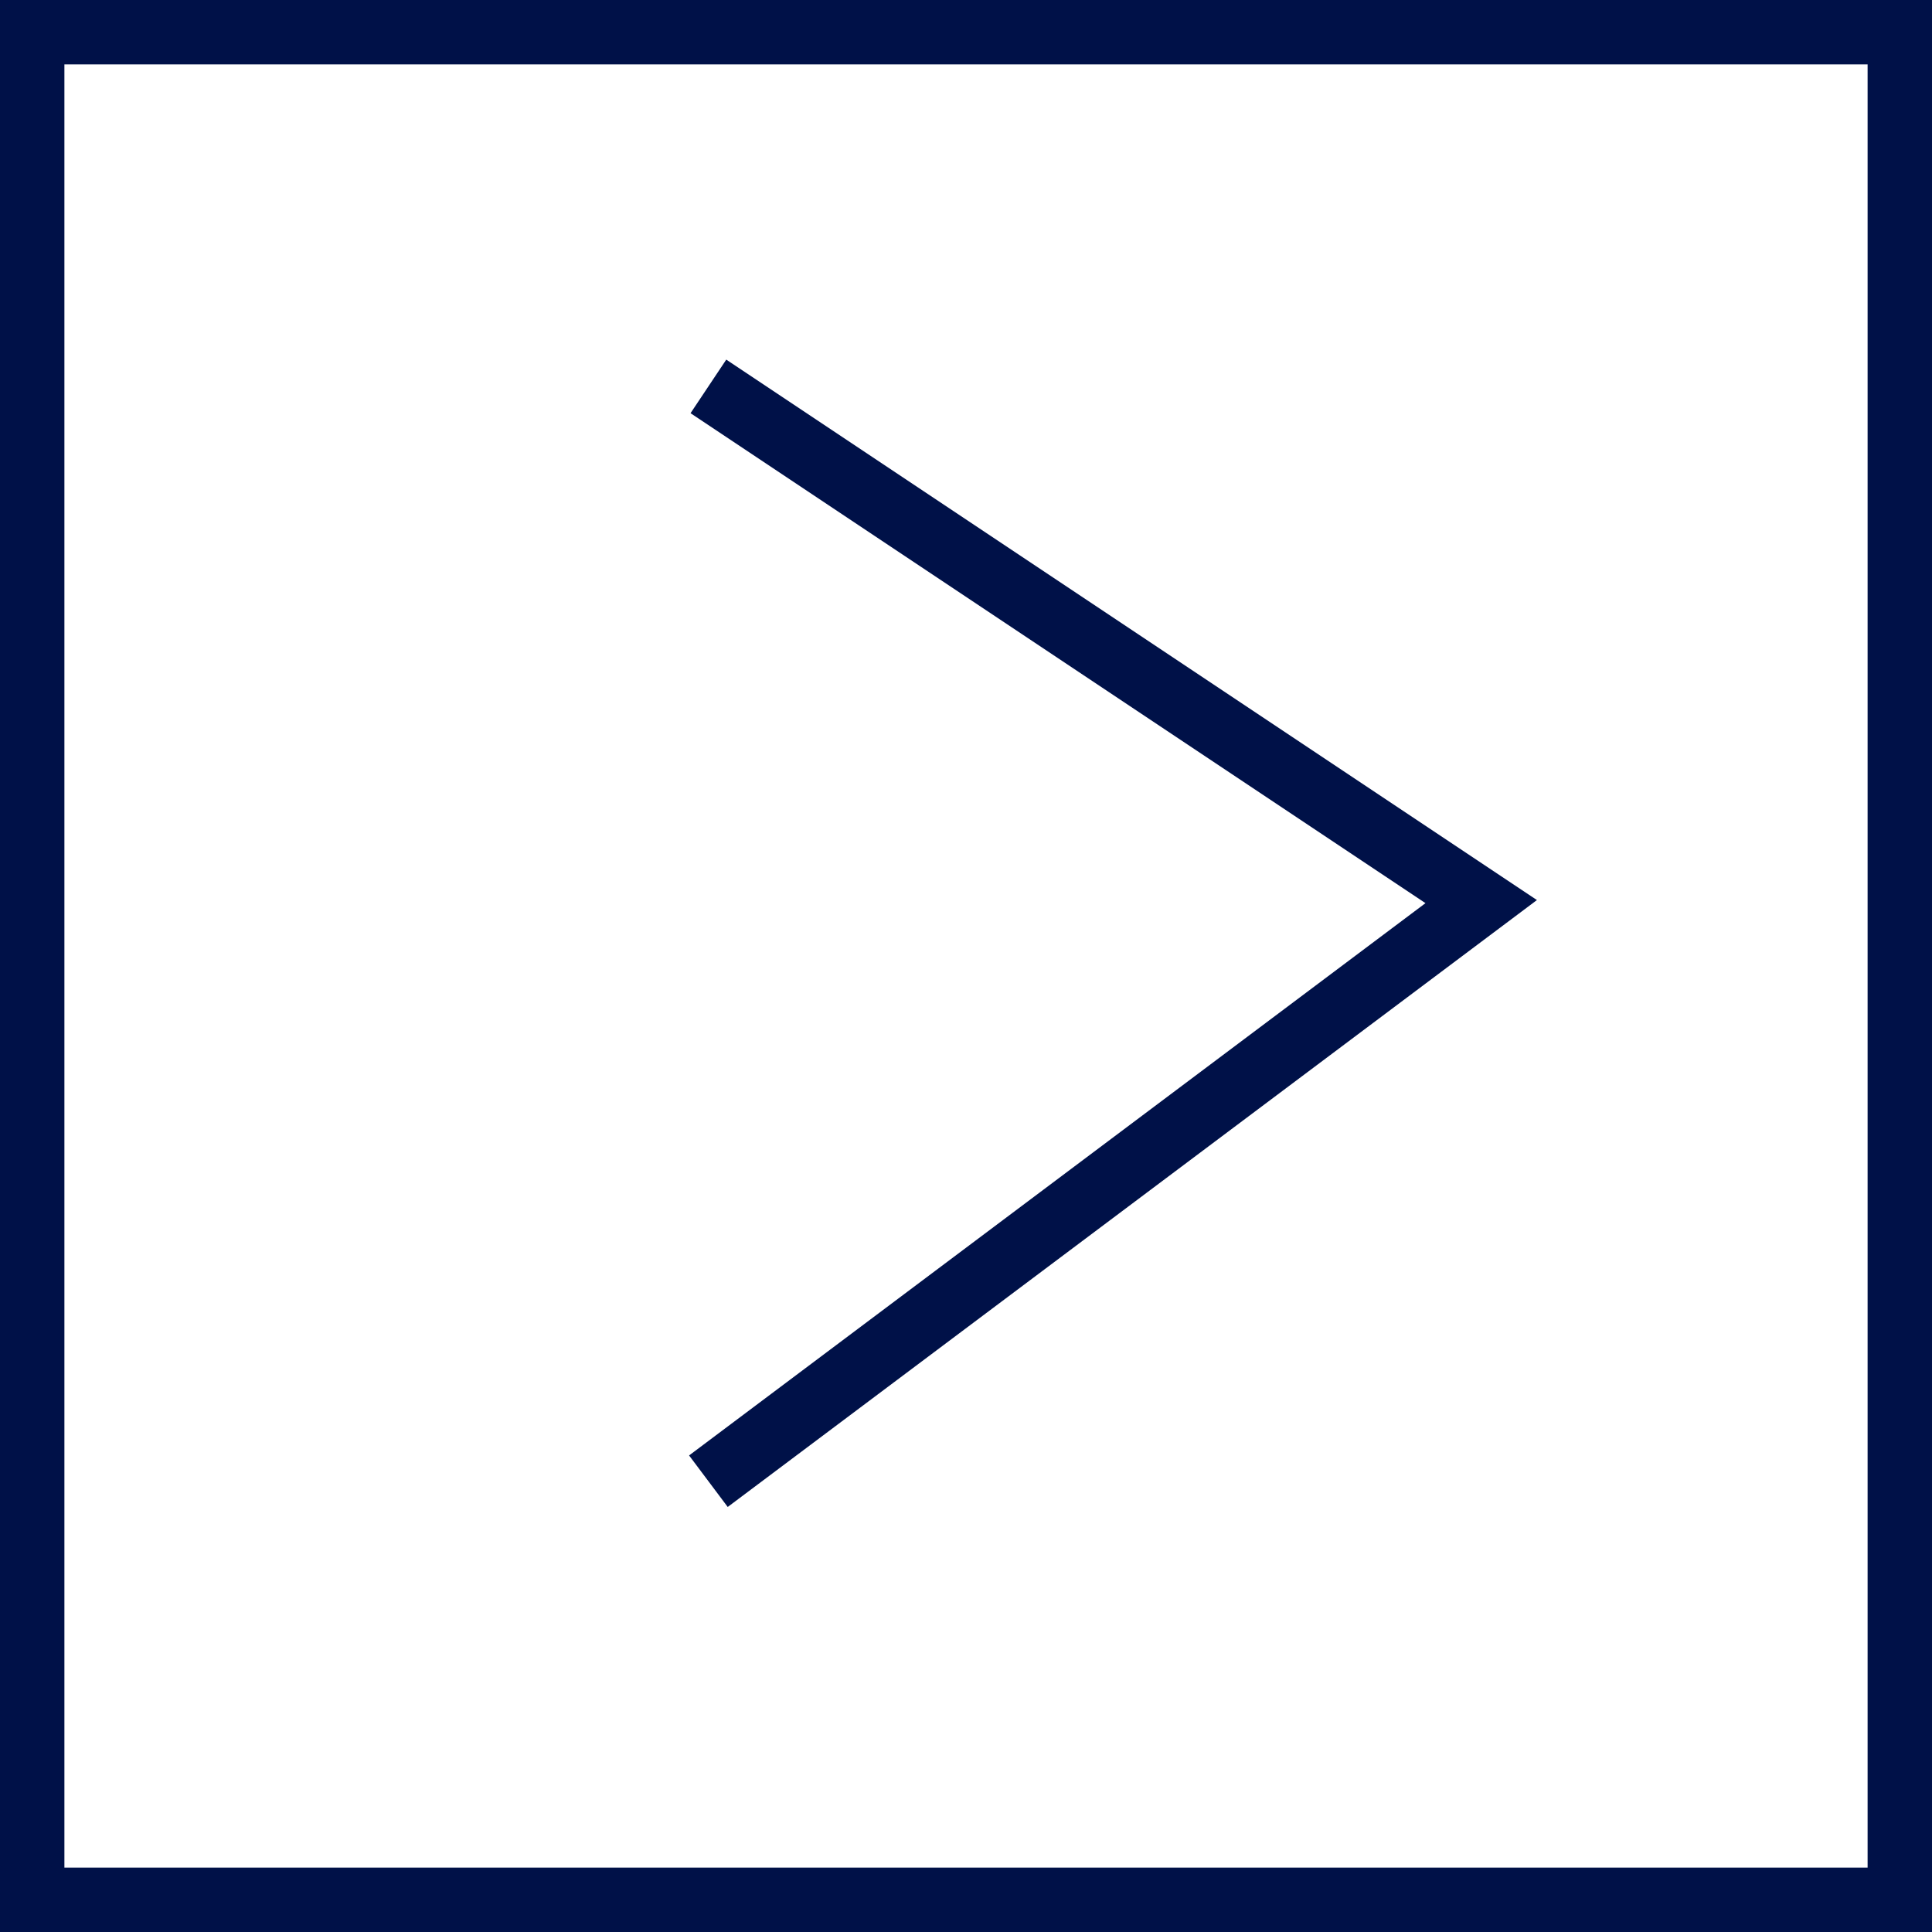
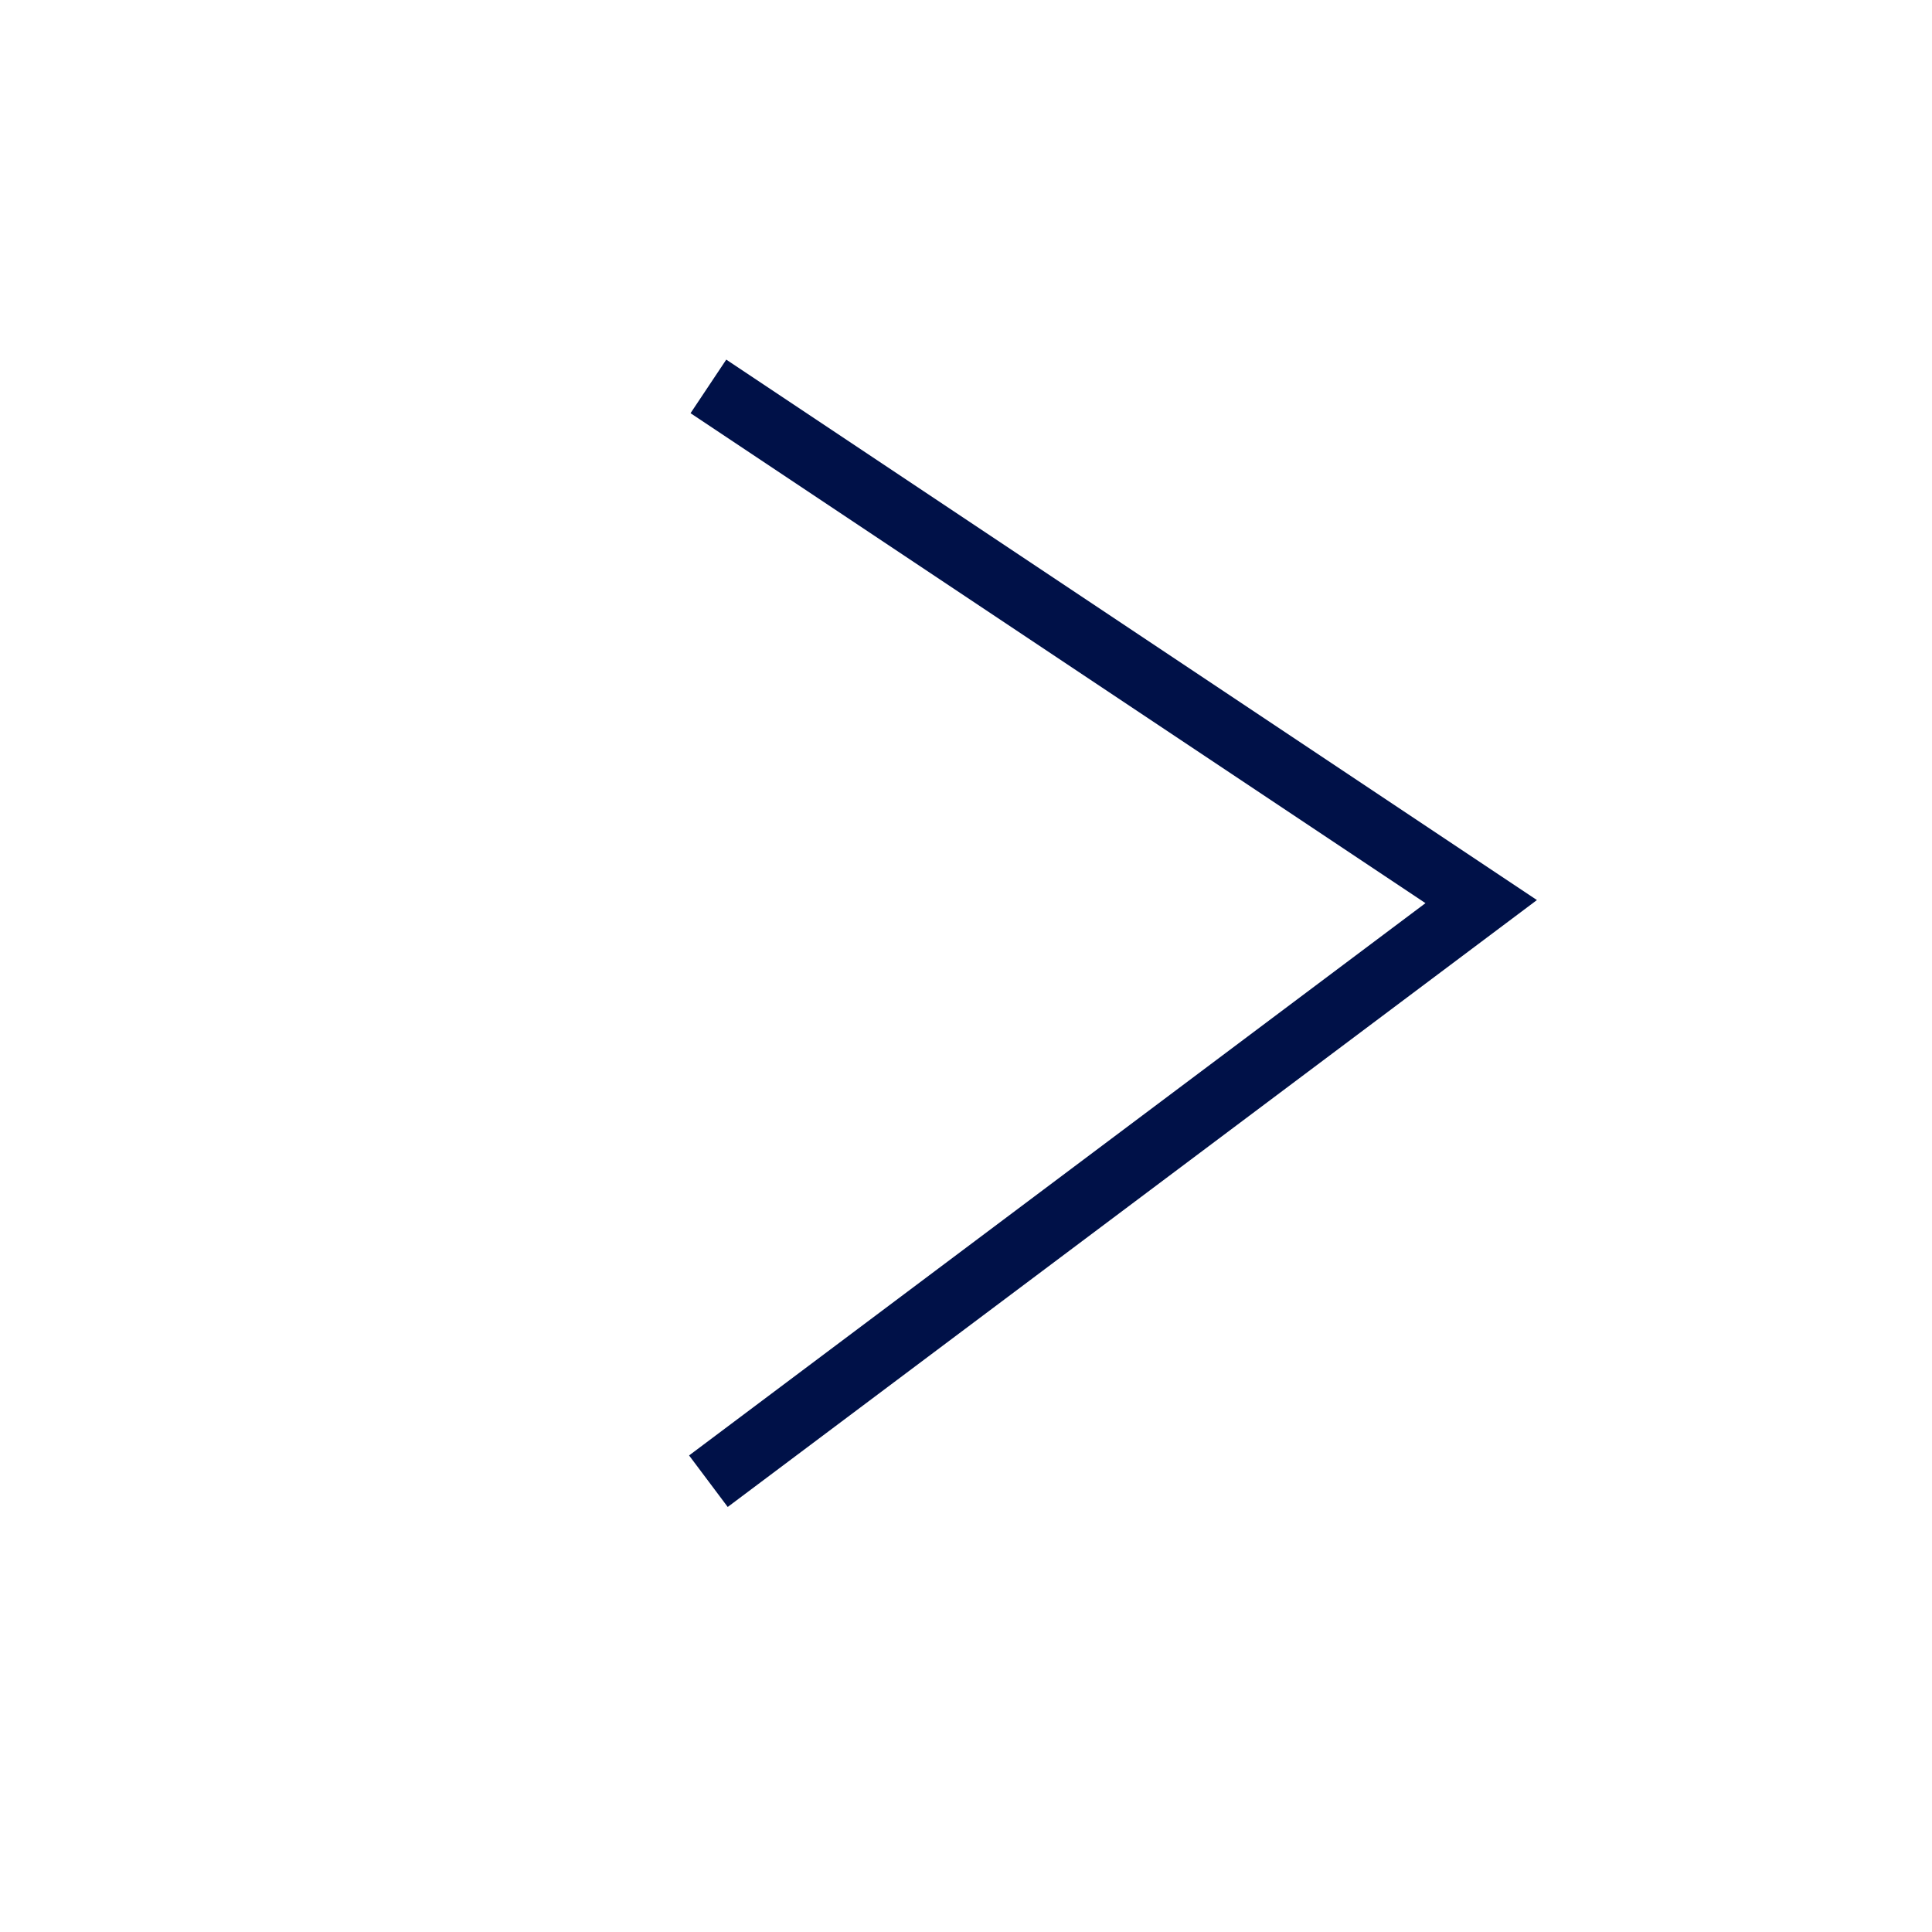
<svg xmlns="http://www.w3.org/2000/svg" width="30" height="30" viewBox="0 0 30 30" fill="none">
  <path d="M11 6L23 14L11 23" stroke="#001148" />
-   <rect x="0.5" y="0.5" width="29" height="29" stroke="#001148" />
</svg>